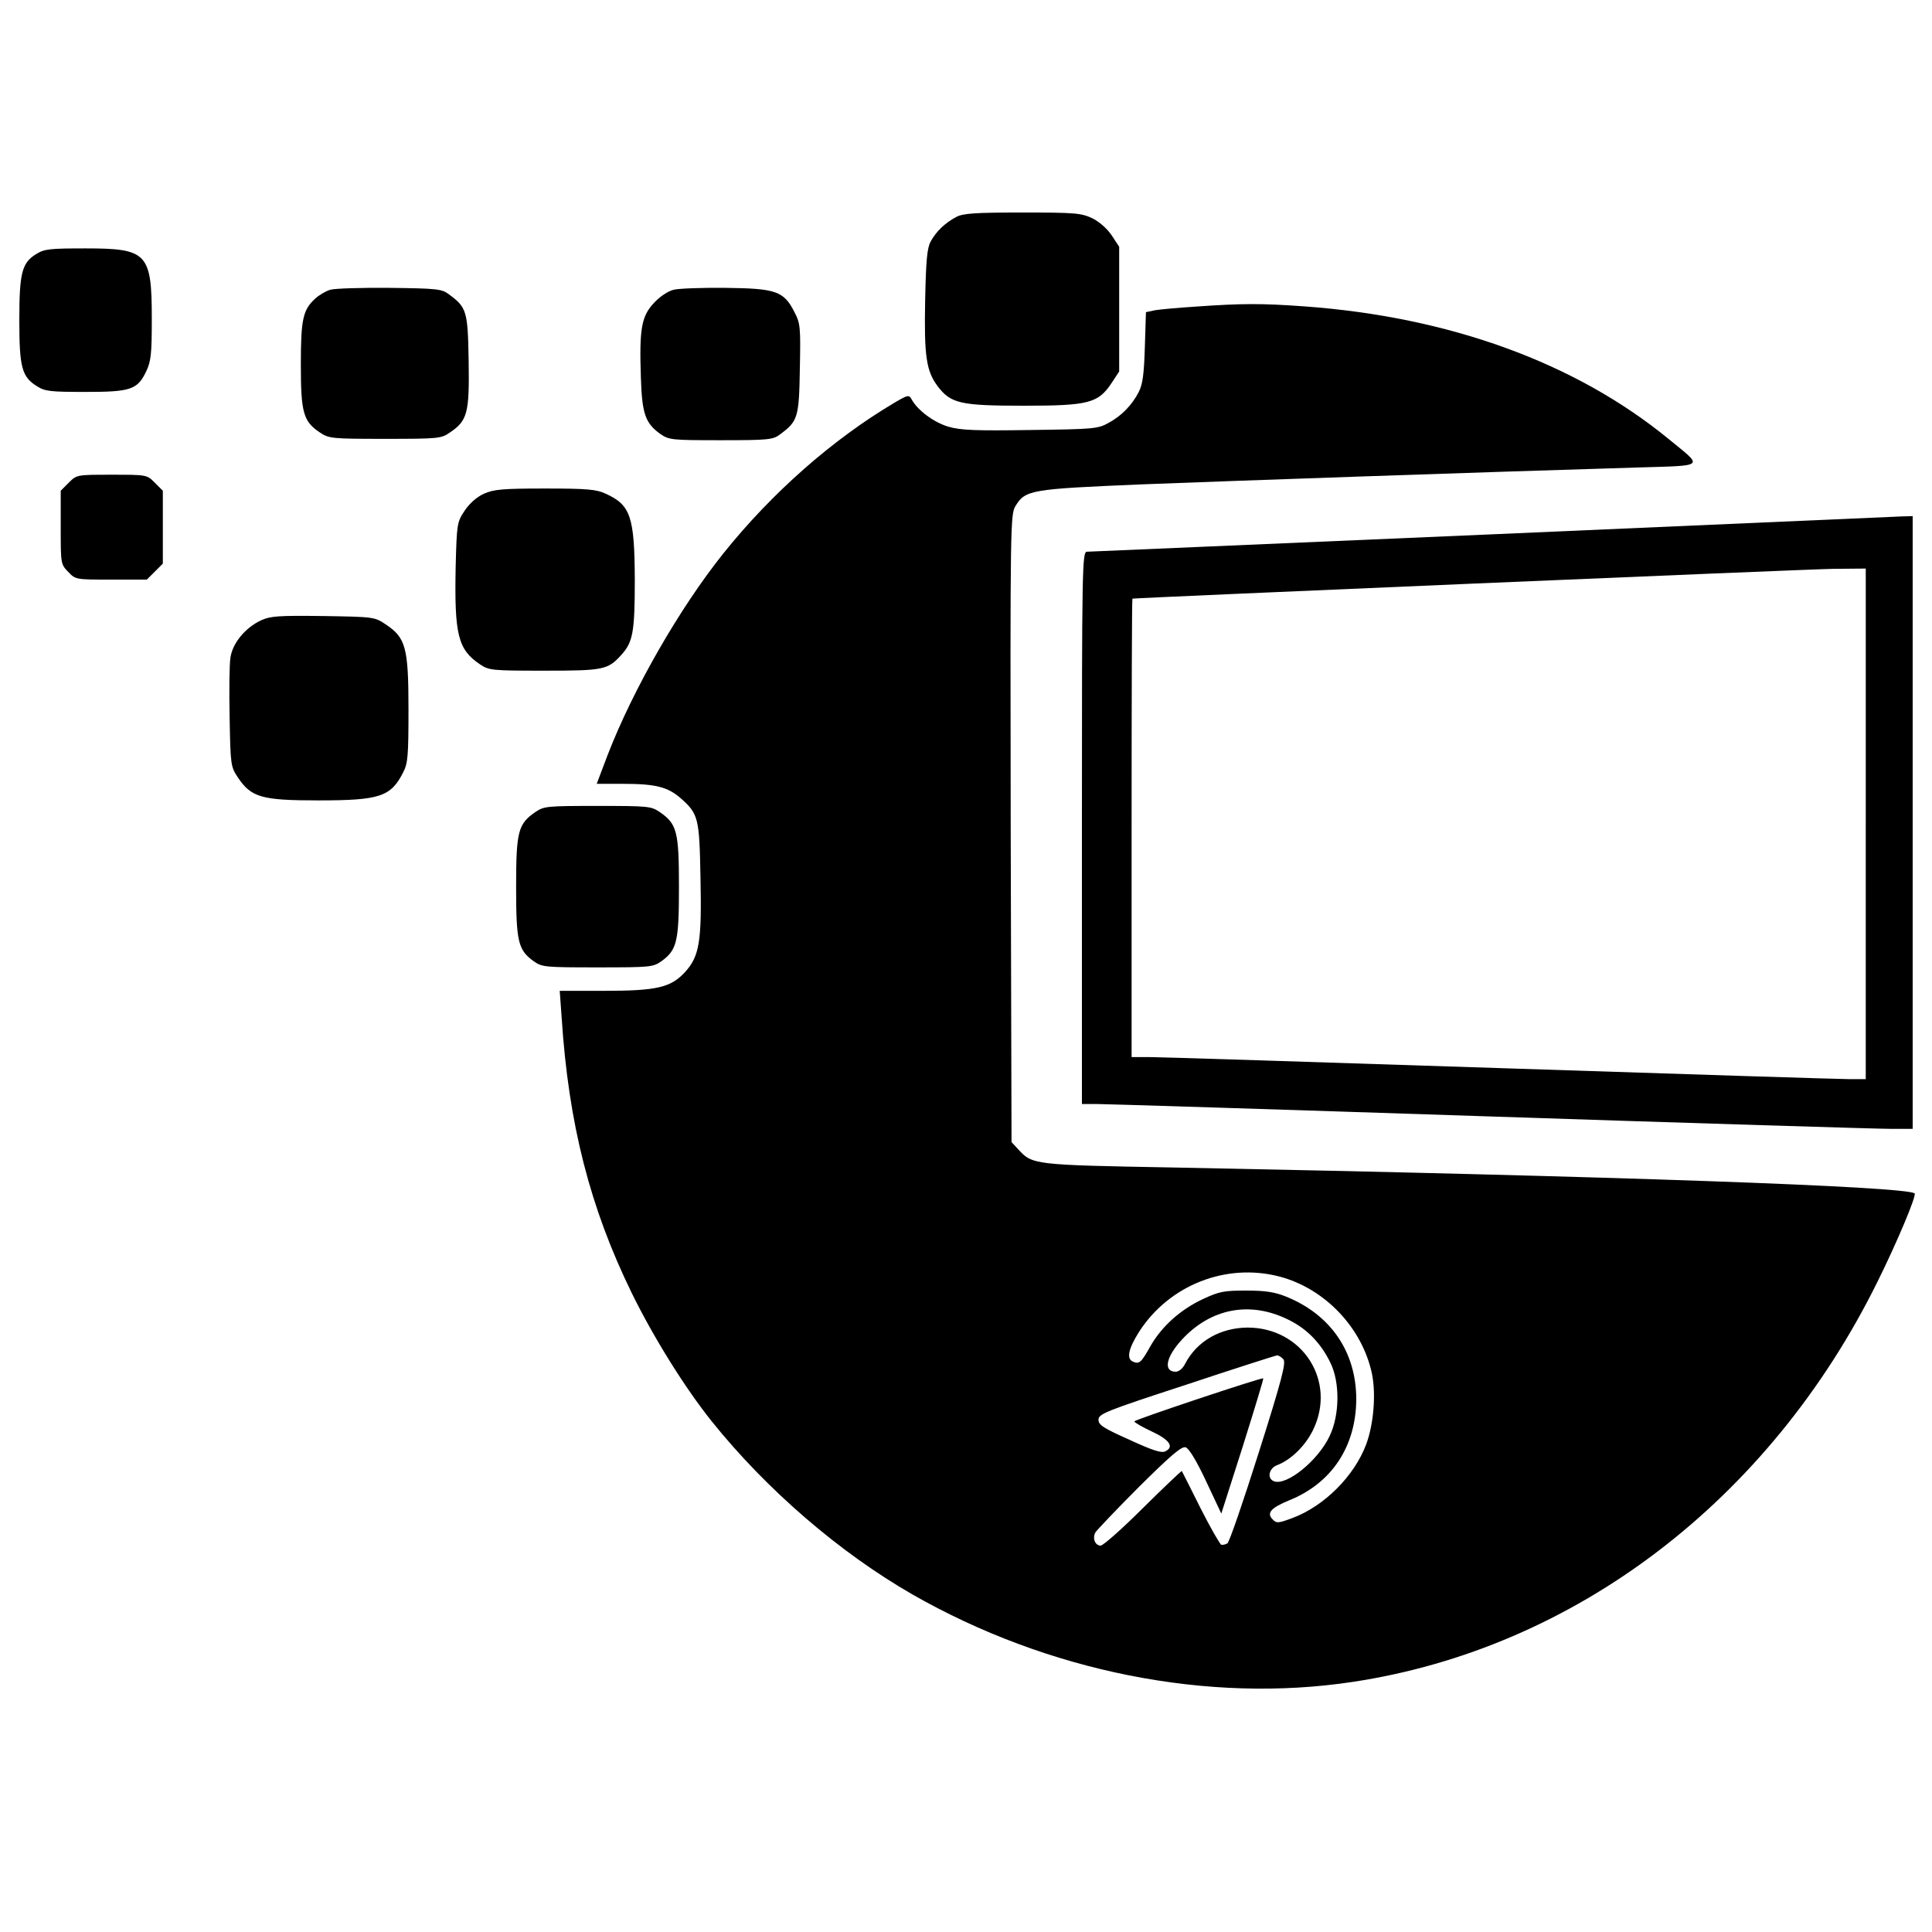
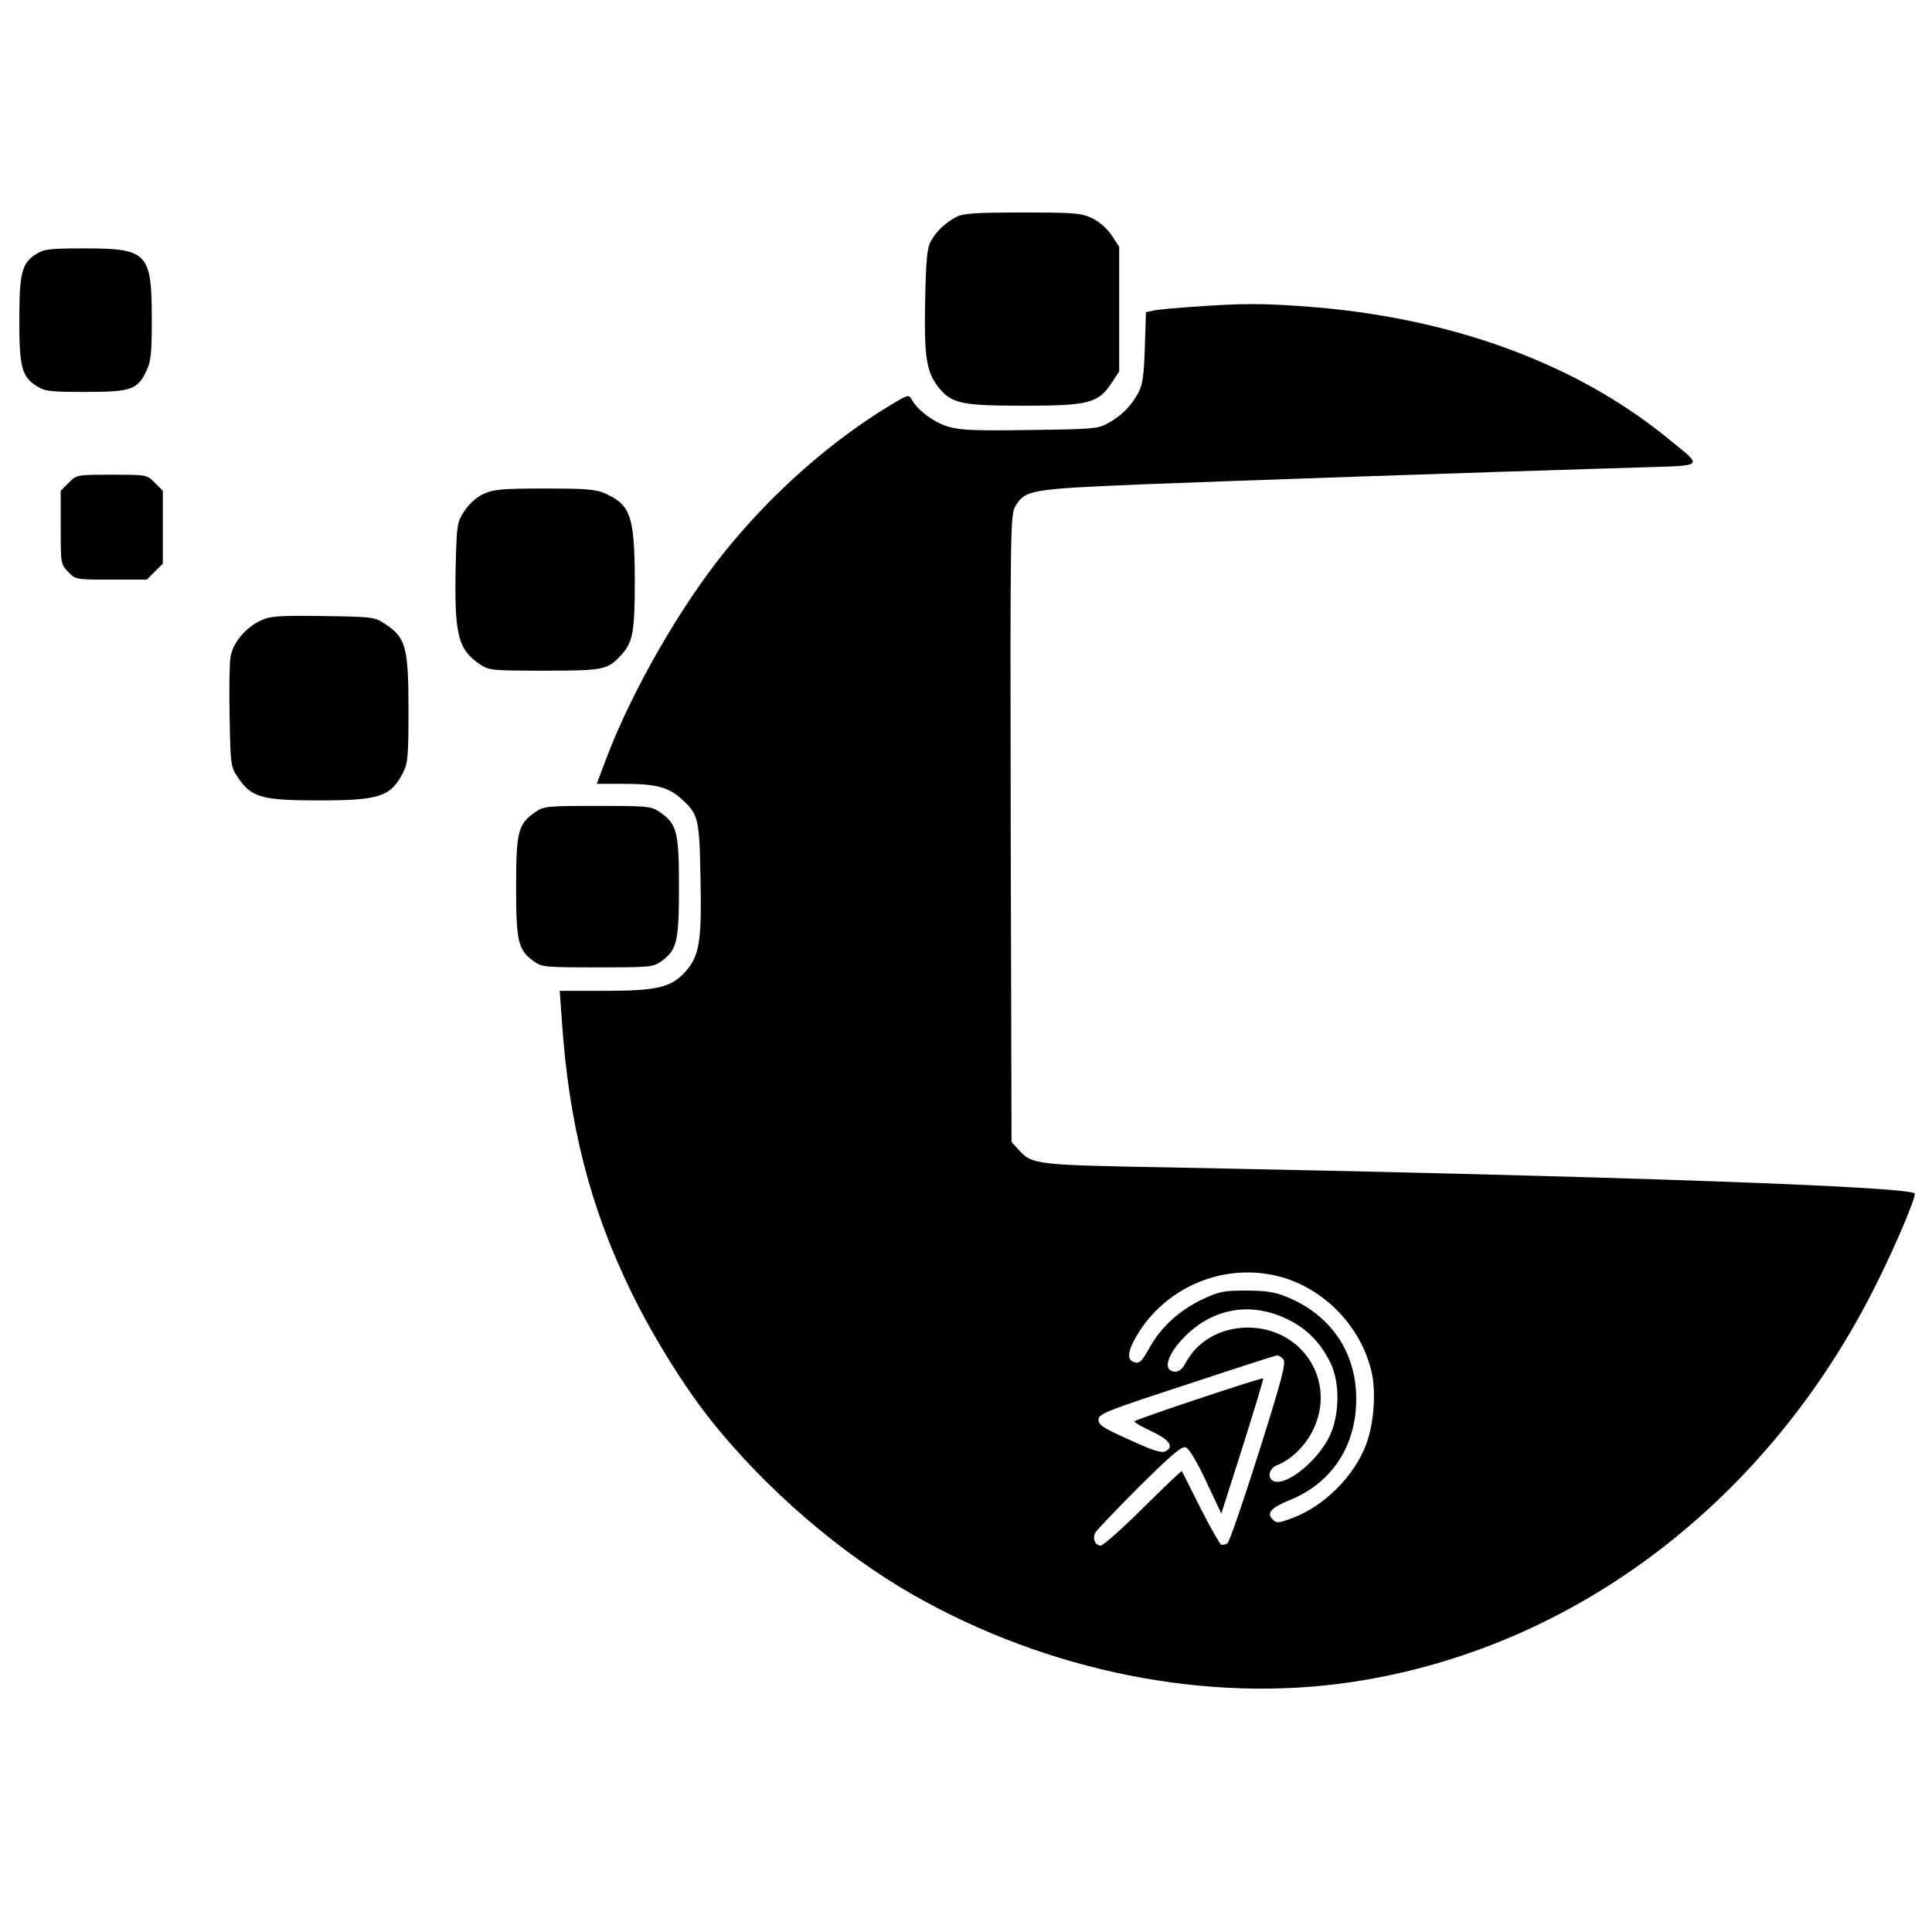
<svg xmlns="http://www.w3.org/2000/svg" version="1.0" width="700pt" height="700pt" viewBox="0 0 700 700" preserveAspectRatio="xMidYMid meet">
  <g transform="translate(0,700) scale(0.1,-0.1)" fill="#000000" stroke="none">
    <path d="M3465 6214 c-40 -21 -73 -52 -93 -89 -13 -24 -17 -68 -20 -213 -4 -202 4 -256 45 -311 48 -63 82 -71 312 -71 236 0 270 9 319 83 l27 41 0 226 0 226 -27 41 c-16 24 -44 49 -70 62 -41 19 -61 21 -254 21 -170 0 -215 -3 -239 -16z" />
    <path d="M132 6080 c-53 -32 -62 -69 -62 -241 0 -170 9 -205 65 -239 28 -18 49 -20 175 -20 164 0 188 8 220 75 17 36 20 62 20 189 0 239 -16 256 -240 256 -128 0 -149 -2 -178 -20z" />
-     <path d="M1196 5950 c-16 -5 -40 -19 -54 -32 -45 -41 -52 -76 -52 -240 0 -173 9 -205 69 -245 33 -22 43 -23 236 -23 193 0 204 1 235 23 64 43 71 71 68 259 -3 182 -7 194 -72 242 -25 19 -43 21 -214 23 -103 1 -200 -2 -216 -7z" />
-     <path d="M2440 5950 c-20 -5 -50 -25 -71 -48 -45 -48 -53 -94 -47 -269 4 -132 16 -166 70 -205 32 -22 40 -23 220 -23 173 0 189 2 214 21 65 48 69 61 72 237 3 152 2 165 -20 207 -38 75 -67 85 -248 87 -85 1 -171 -2 -190 -7z" />
    <path d="M4331 5889 c-62 -4 -128 -10 -146 -13 l-33 -7 -4 -127 c-3 -98 -8 -135 -22 -162 -25 -49 -64 -88 -111 -113 -37 -21 -57 -22 -282 -25 -199 -3 -252 -1 -297 12 -53 16 -111 59 -133 99 -9 17 -13 17 -62 -12 -223 -132 -444 -326 -620 -546 -157 -196 -327 -491 -420 -732 l-39 -103 96 0 c117 0 161 -11 208 -52 65 -57 68 -72 72 -288 5 -232 -4 -284 -55 -341 -52 -57 -102 -69 -296 -69 l-159 0 7 -97 c25 -386 103 -689 254 -998 79 -161 193 -344 290 -465 199 -248 464 -476 727 -627 490 -280 1071 -396 1594 -317 806 121 1511 658 1902 1449 71 143 143 314 135 321 -25 25 -1088 63 -2688 94 -503 9 -509 10 -559 65 l-25 27 -3 1136 c-2 1099 -1 1138 17 1168 36 59 53 62 457 79 334 13 1222 44 1792 61 256 8 245 -1 117 104 -337 276 -794 442 -1320 480 -154 11 -224 11 -394 -1z m304 -3514 c165 -43 301 -186 336 -353 15 -74 6 -182 -21 -255 -43 -115 -152 -224 -267 -267 -51 -19 -58 -20 -72 -5 -23 23 -6 42 60 69 154 62 242 195 243 366 0 172 -93 307 -254 372 -42 17 -76 22 -145 22 -80 0 -97 -3 -157 -31 -81 -38 -148 -98 -189 -169 -34 -61 -41 -67 -63 -58 -26 10 -18 47 22 110 109 168 314 249 507 199z m32 -156 c68 -33 119 -85 154 -158 34 -70 33 -187 -3 -263 -42 -90 -156 -182 -202 -165 -26 10 -19 46 10 58 51 19 103 70 131 127 87 177 -37 372 -237 372 -99 -1 -183 -49 -226 -131 -8 -17 -23 -29 -34 -29 -46 0 -36 53 22 116 105 114 247 141 385 73z m-17 -144 c10 -12 -5 -72 -89 -337 -56 -177 -107 -326 -114 -330 -7 -4 -16 -6 -22 -5 -5 2 -39 61 -75 132 -36 72 -66 132 -68 135 -1 2 -64 -58 -140 -133 -75 -75 -145 -137 -154 -137 -20 0 -31 26 -19 48 6 9 77 84 159 166 116 115 154 147 168 142 12 -4 40 -50 74 -123 l55 -117 78 244 c42 134 76 245 74 246 -5 4 -467 -150 -467 -156 0 -4 28 -20 62 -36 65 -30 83 -56 51 -72 -14 -8 -45 2 -130 41 -96 43 -113 54 -113 73 0 21 24 31 318 127 174 58 322 105 328 106 6 1 17 -6 24 -14z" />
    <path d="M249 5251 l-29 -29 0 -133 c0 -131 0 -133 27 -161 27 -28 27 -28 156 -28 l129 0 29 29 29 29 0 132 0 132 -29 29 c-29 29 -29 29 -156 29 -127 0 -127 0 -156 -29z" />
    <path d="M1753 5211 c-26 -12 -52 -35 -70 -62 -27 -41 -28 -47 -32 -201 -5 -248 8 -301 88 -355 33 -22 43 -23 233 -23 215 0 230 3 279 57 42 46 49 82 49 272 -1 229 -15 271 -105 312 -34 16 -67 19 -220 19 -155 0 -186 -3 -222 -19z" />
-     <path d="M5405 5064 c-797 -34 -1458 -63 -1467 -63 -17 -1 -18 -56 -18 -1001 l0 -1000 53 0 c29 0 669 -20 1422 -45 754 -25 1407 -45 1453 -45 l82 0 0 1110 0 1110 -37 -1 c-21 -1 -690 -30 -1488 -65z m1355 -1049 l0 -925 -57 0 c-32 0 -602 18 -1268 40 -665 22 -1238 40 -1272 40 l-63 0 0 830 c0 457 1 830 3 831 12 3 2450 107 2540 108 l117 1 0 -925z" />
    <path d="M945 4752 c-57 -27 -102 -82 -110 -134 -4 -24 -5 -122 -3 -219 3 -171 4 -177 30 -216 48 -72 86 -83 291 -83 223 0 263 13 308 102 17 33 19 61 19 229 0 223 -10 259 -83 307 -40 27 -44 27 -226 30 -164 2 -191 0 -226 -16z" />
    <path d="M1940 4058 c-63 -43 -70 -71 -70 -271 0 -199 7 -229 64 -270 30 -21 40 -22 231 -22 191 0 201 1 231 22 57 41 64 71 64 270 0 200 -7 228 -70 271 -31 21 -42 22 -225 22 -183 0 -194 -1 -225 -22z" />
  </g>
</svg>